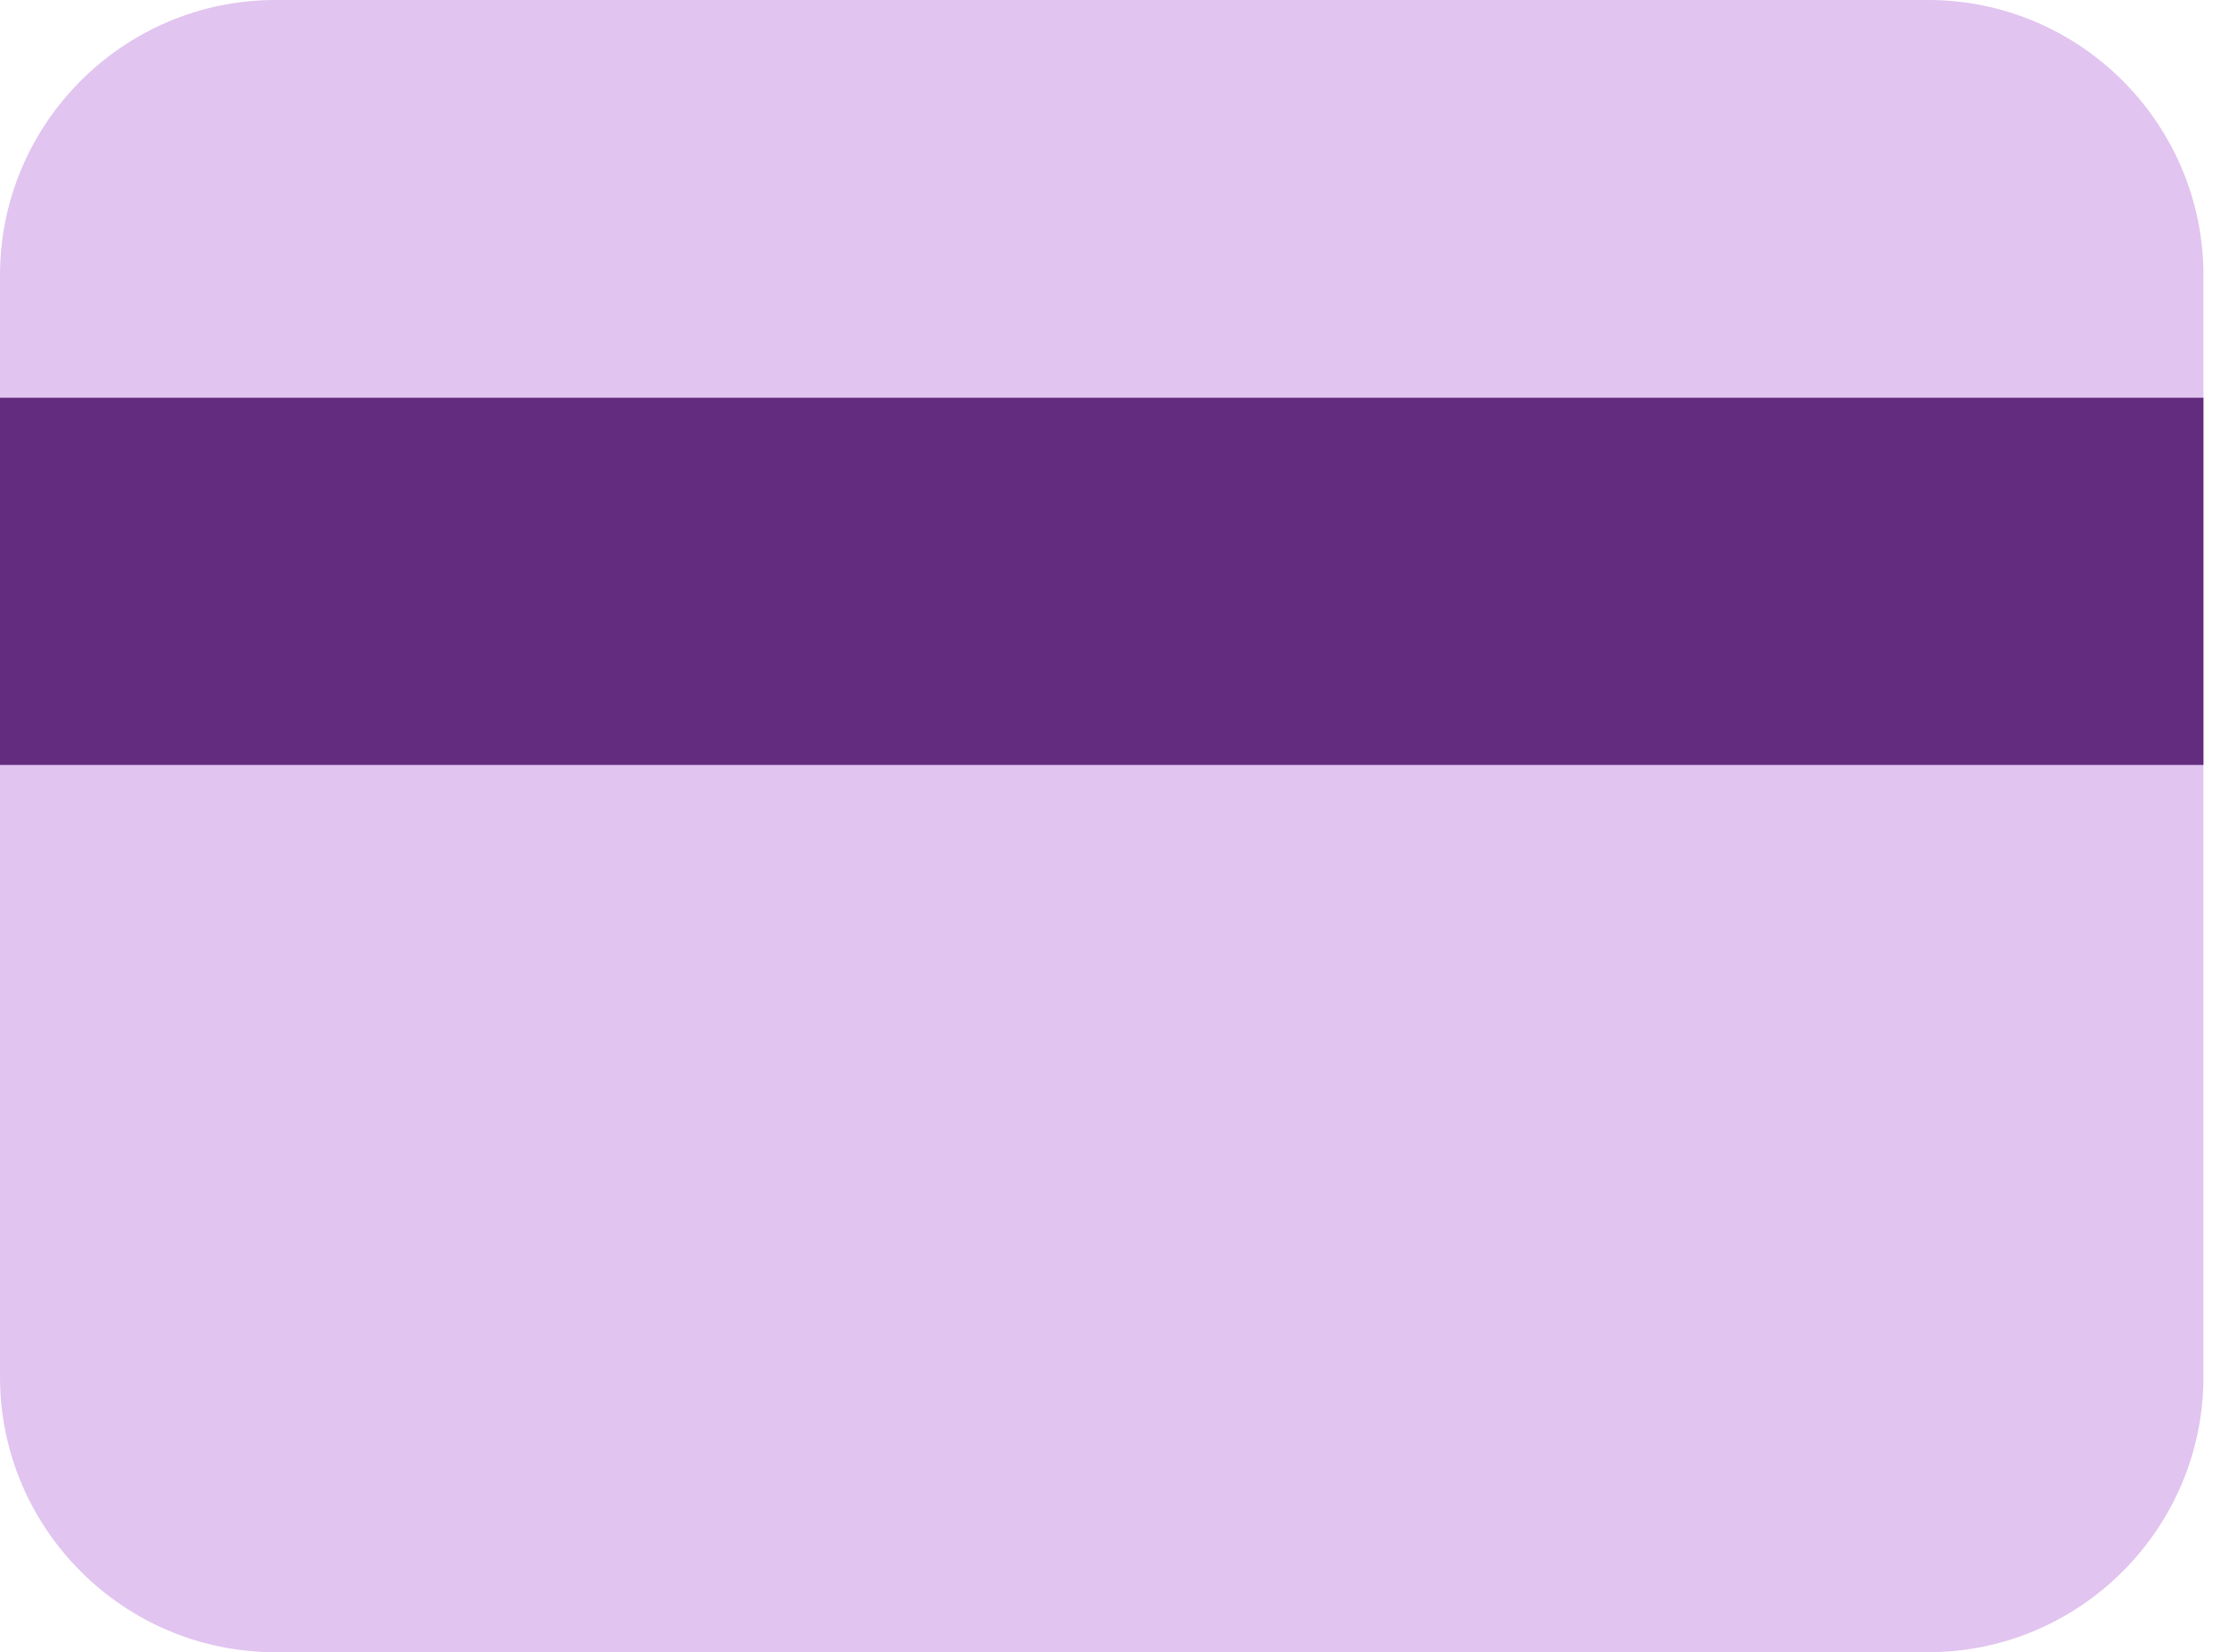
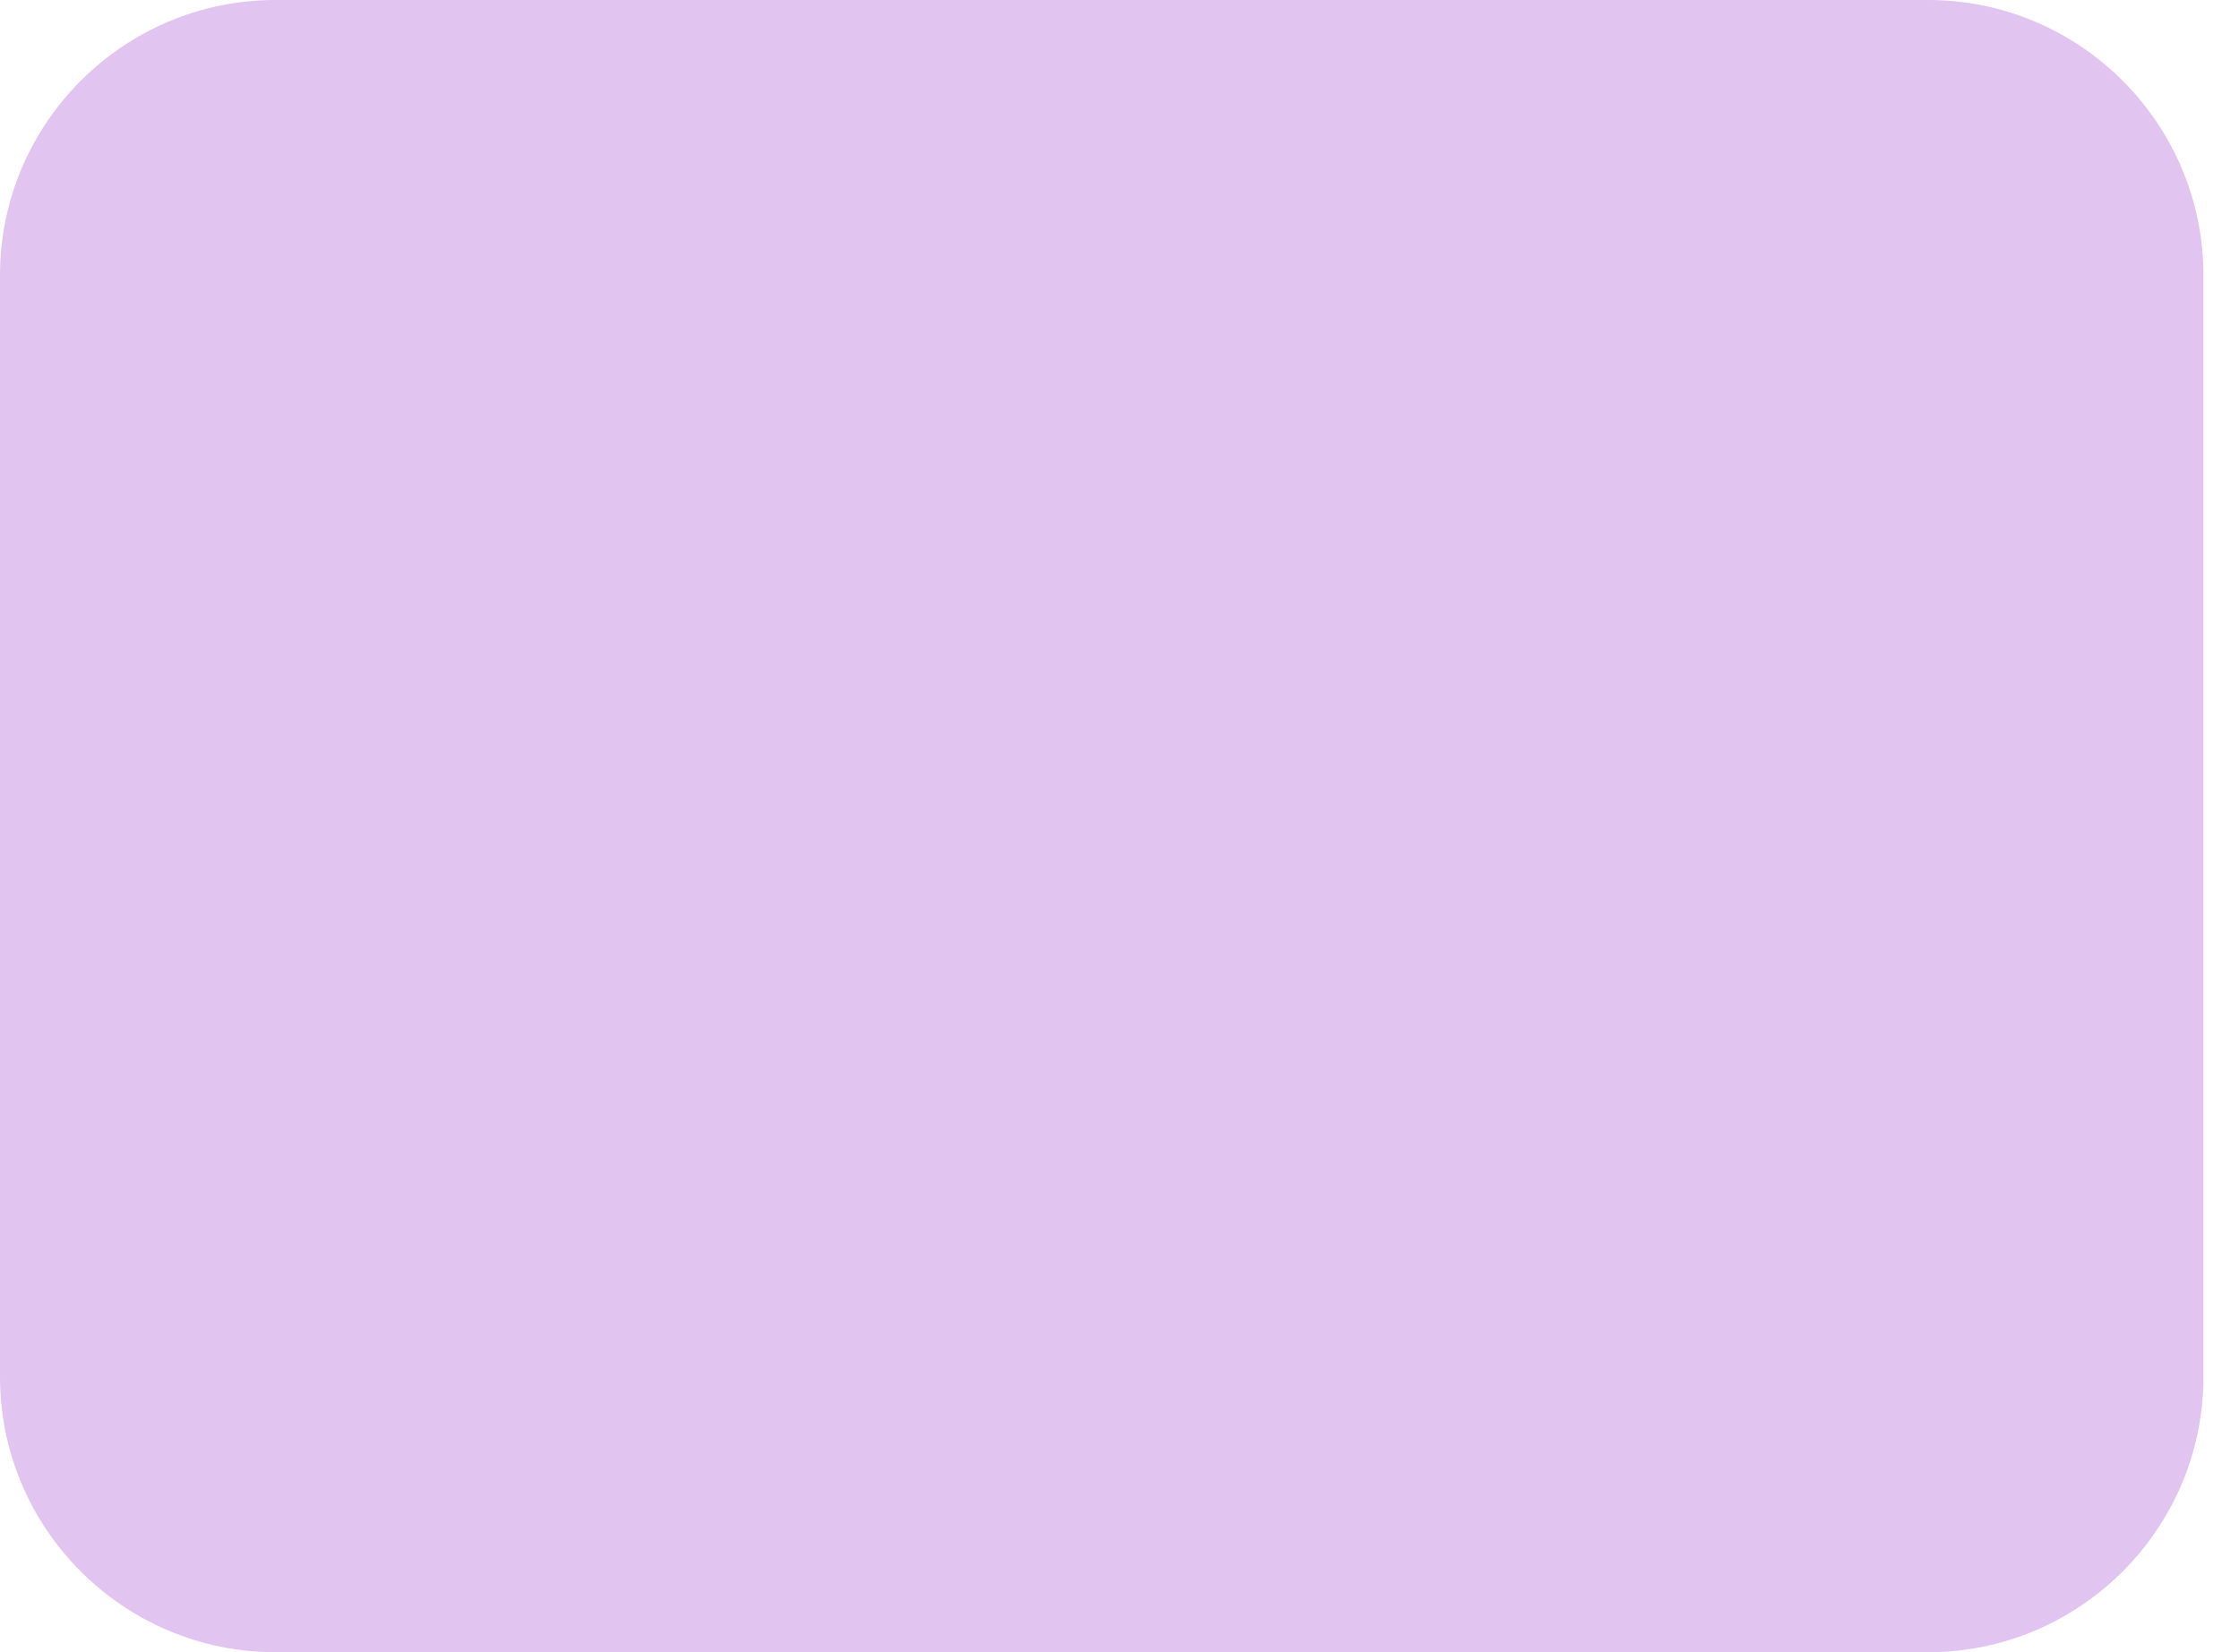
<svg xmlns="http://www.w3.org/2000/svg" width="42" height="31" viewBox="0 0 42 31" fill="none">
  <path opacity="0.35" d="M36.167 0H5.167C2.318 0 0 2.318 0 5.167V25.833C0 28.682 2.318 31 5.167 31H36.167C39.015 31 41.333 28.682 41.333 25.833V5.167C41.333 2.318 39.015 0 36.167 0Z" fill="#A957D1" />
-   <path d="M41.333 7.463H0V14.352H41.333V7.463Z" fill="#632C7F" />
</svg>